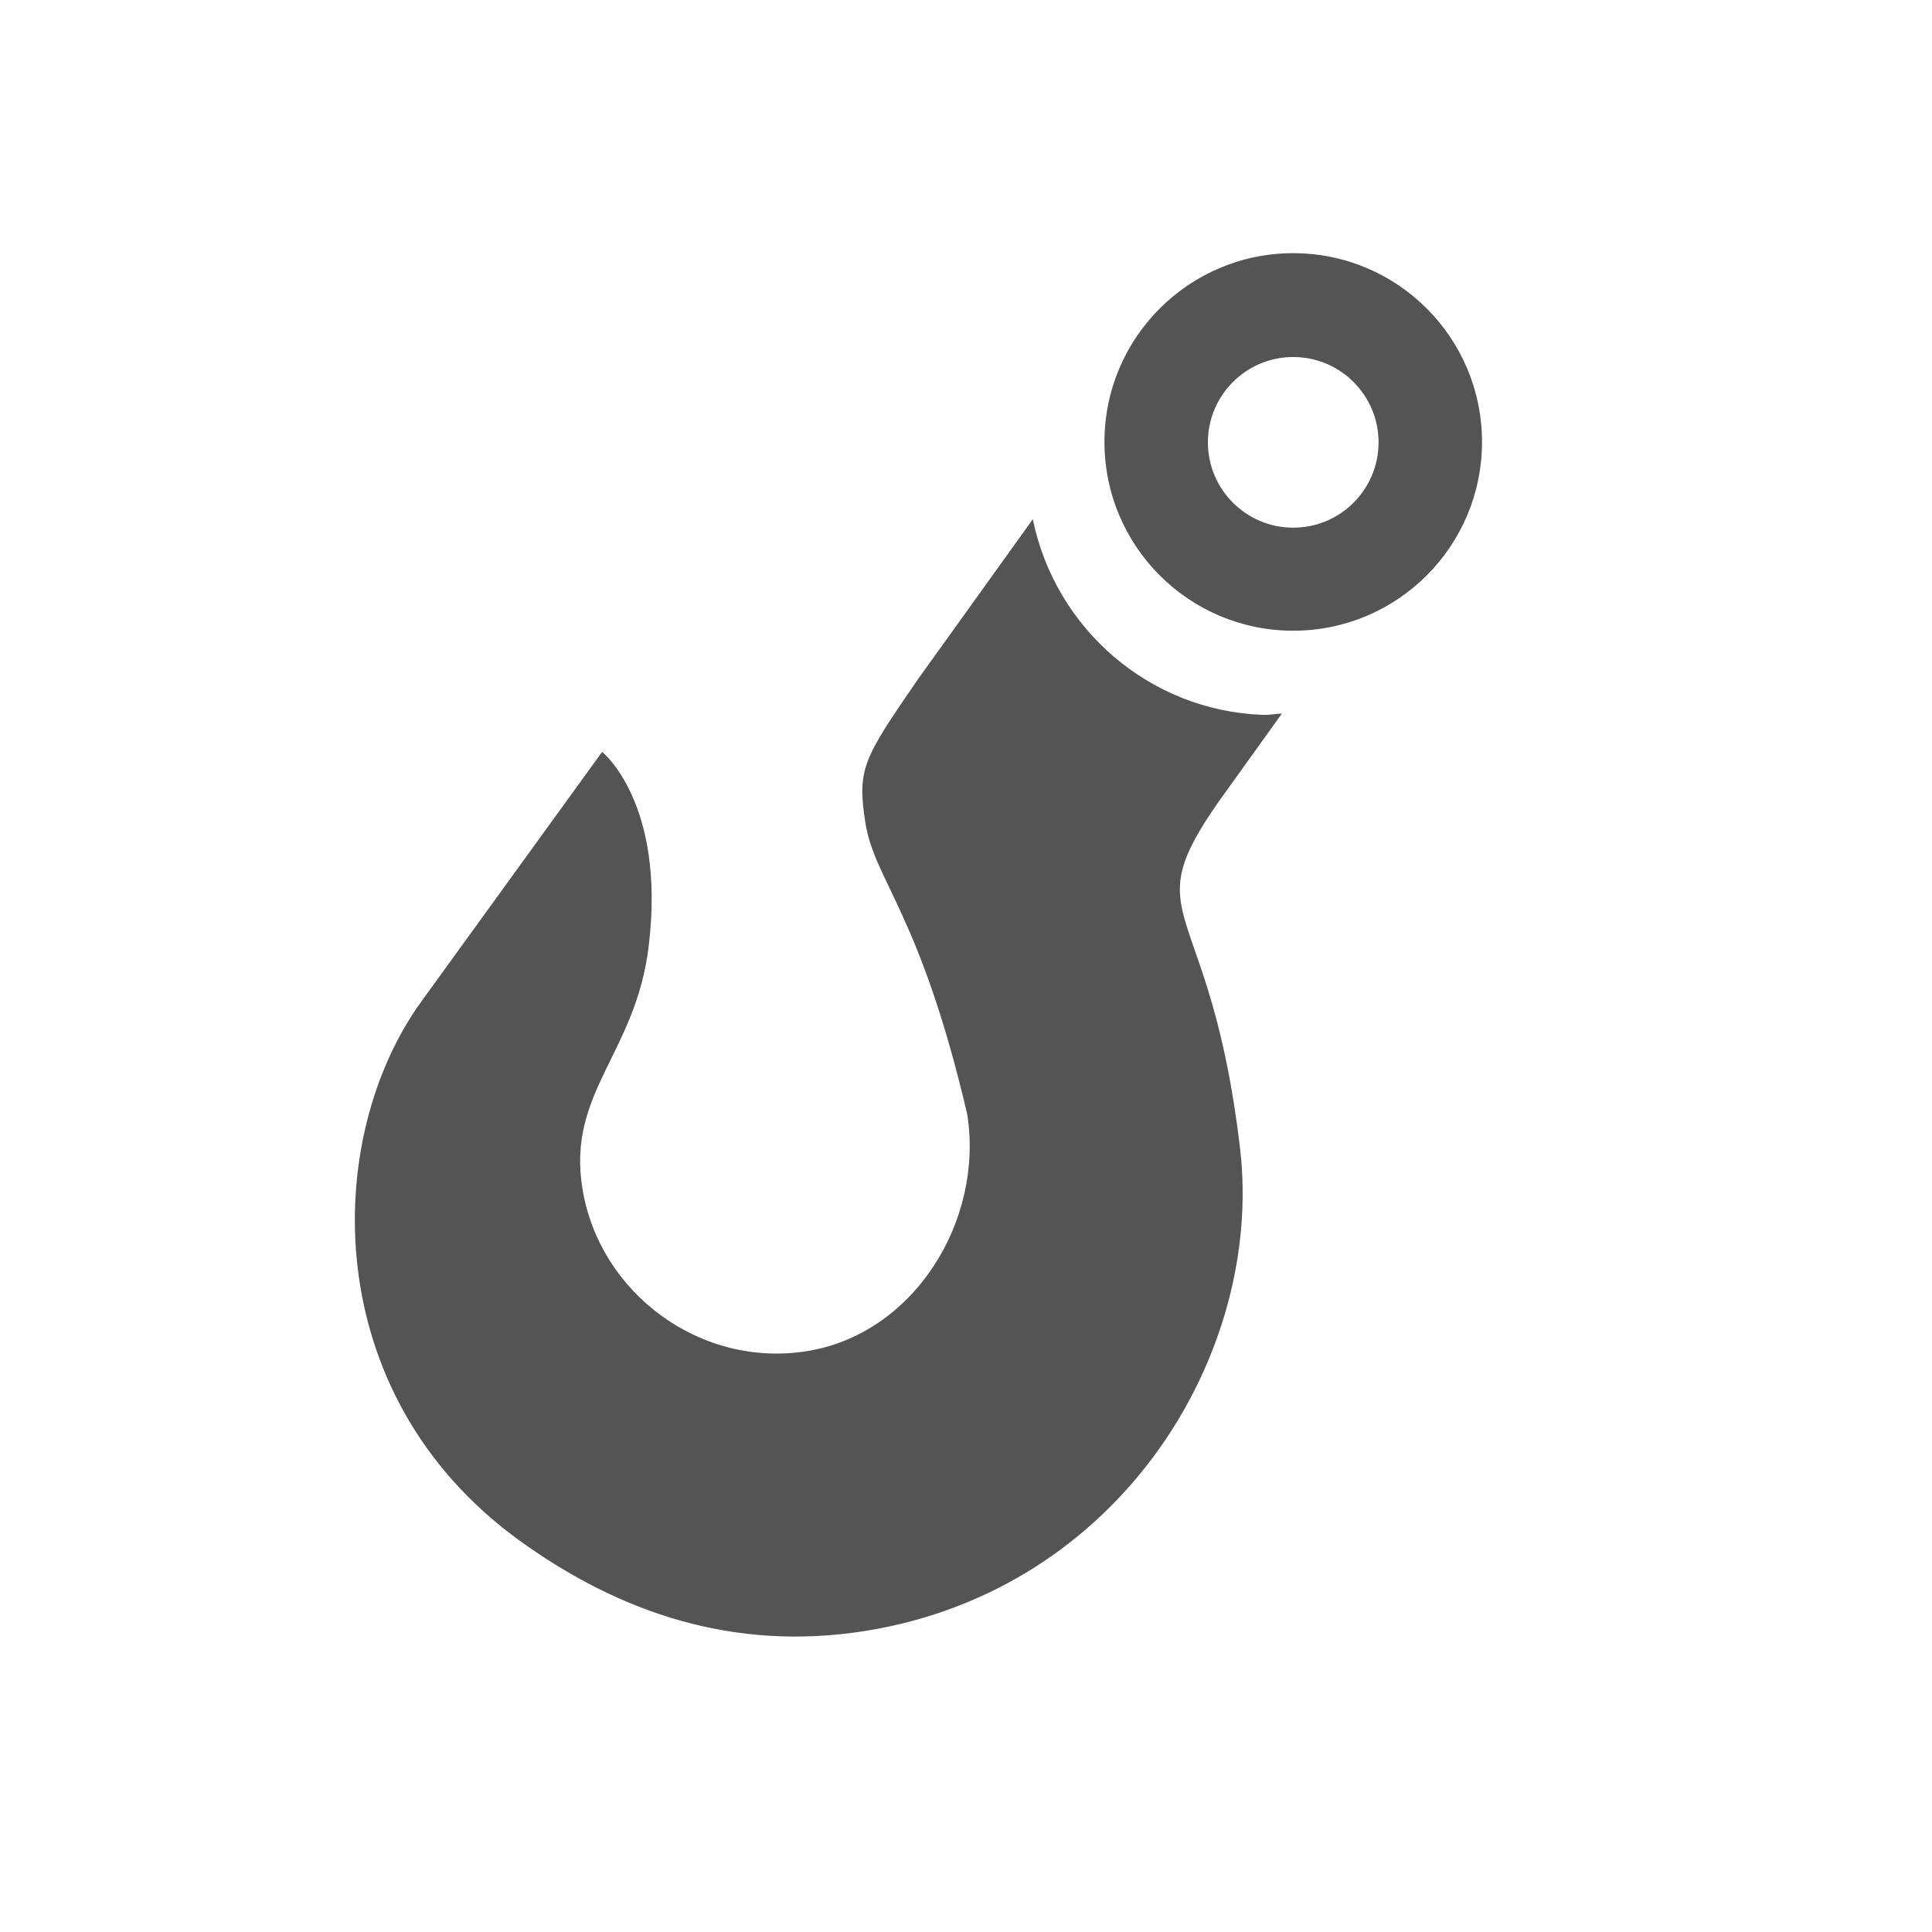
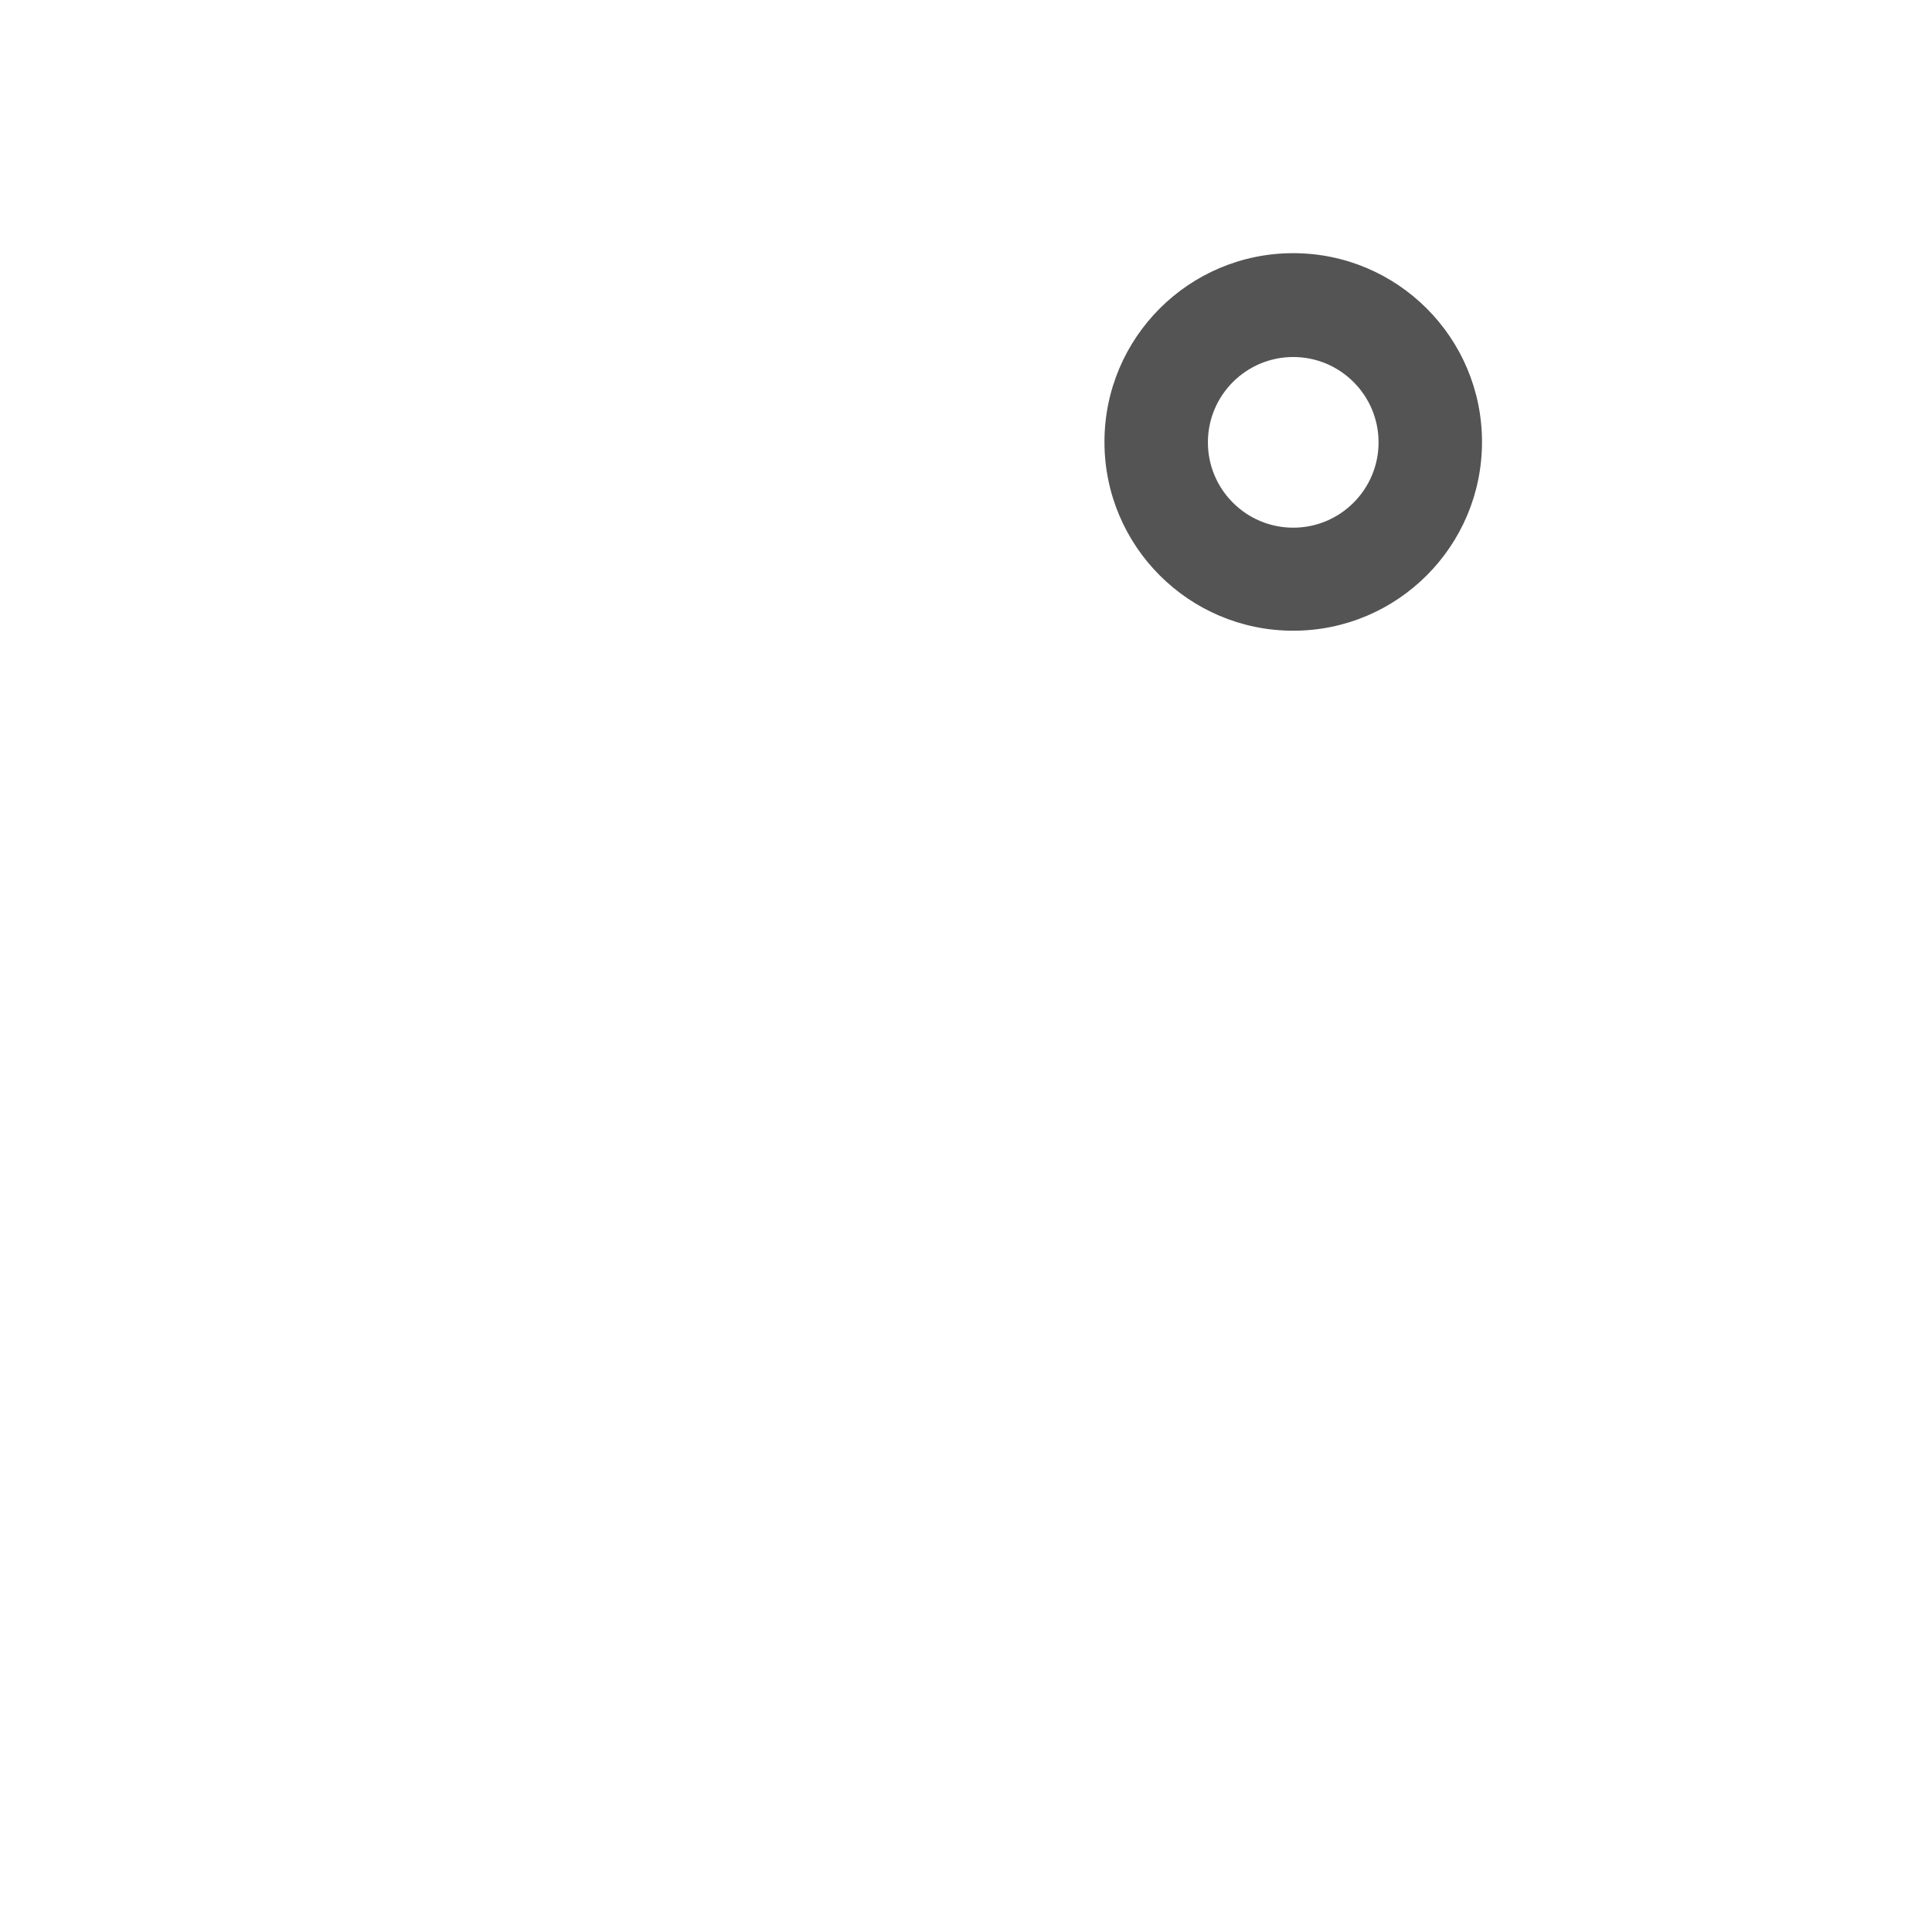
<svg xmlns="http://www.w3.org/2000/svg" id="Ebene_1" viewBox="0 0 48 48">
  <defs>
    <style>.cls-1{fill:#545454;}</style>
  </defs>
  <path class="cls-1" d="m32.13,8.87c1.17,0,2.12.95,2.12,2.12s-.95,2.12-2.12,2.12-2.12-.95-2.12-2.12.95-2.12,2.12-2.12m0-2.58c-2.59,0-4.69,2.1-4.69,4.69s2.1,4.69,4.69,4.69,4.69-2.1,4.69-4.69-2.1-4.69-4.69-4.69h0Z" />
-   <path class="cls-1" d="m31.85,17.73c-.16,0-.32.04-.48.03-2.8-.1-5.15-2.13-5.71-4.86l-2.85,3.97c-1.36,1.98-1.52,2.22-1.31,3.57.23,1.45,1.36,2.24,2.53,7.24.42,2.66-1.33,5.47-3.99,5.89-2.65.42-5.15-1.45-5.57-4.04-.39-2.4,1.34-3.36,1.65-6.05.42-3.54-1.16-4.8-1.16-4.8-1.62,2.24-2.68,3.7-4.49,6.2-2.45,3.38-2.59,9.75,2.43,13.39,2.49,1.8,5.33,2.77,8.6,2.25,6.36-1.02,9.9-6.91,9.31-11.98-.74-6.33-2.65-5.61-.52-8.64l1.55-2.16Z" />
</svg>